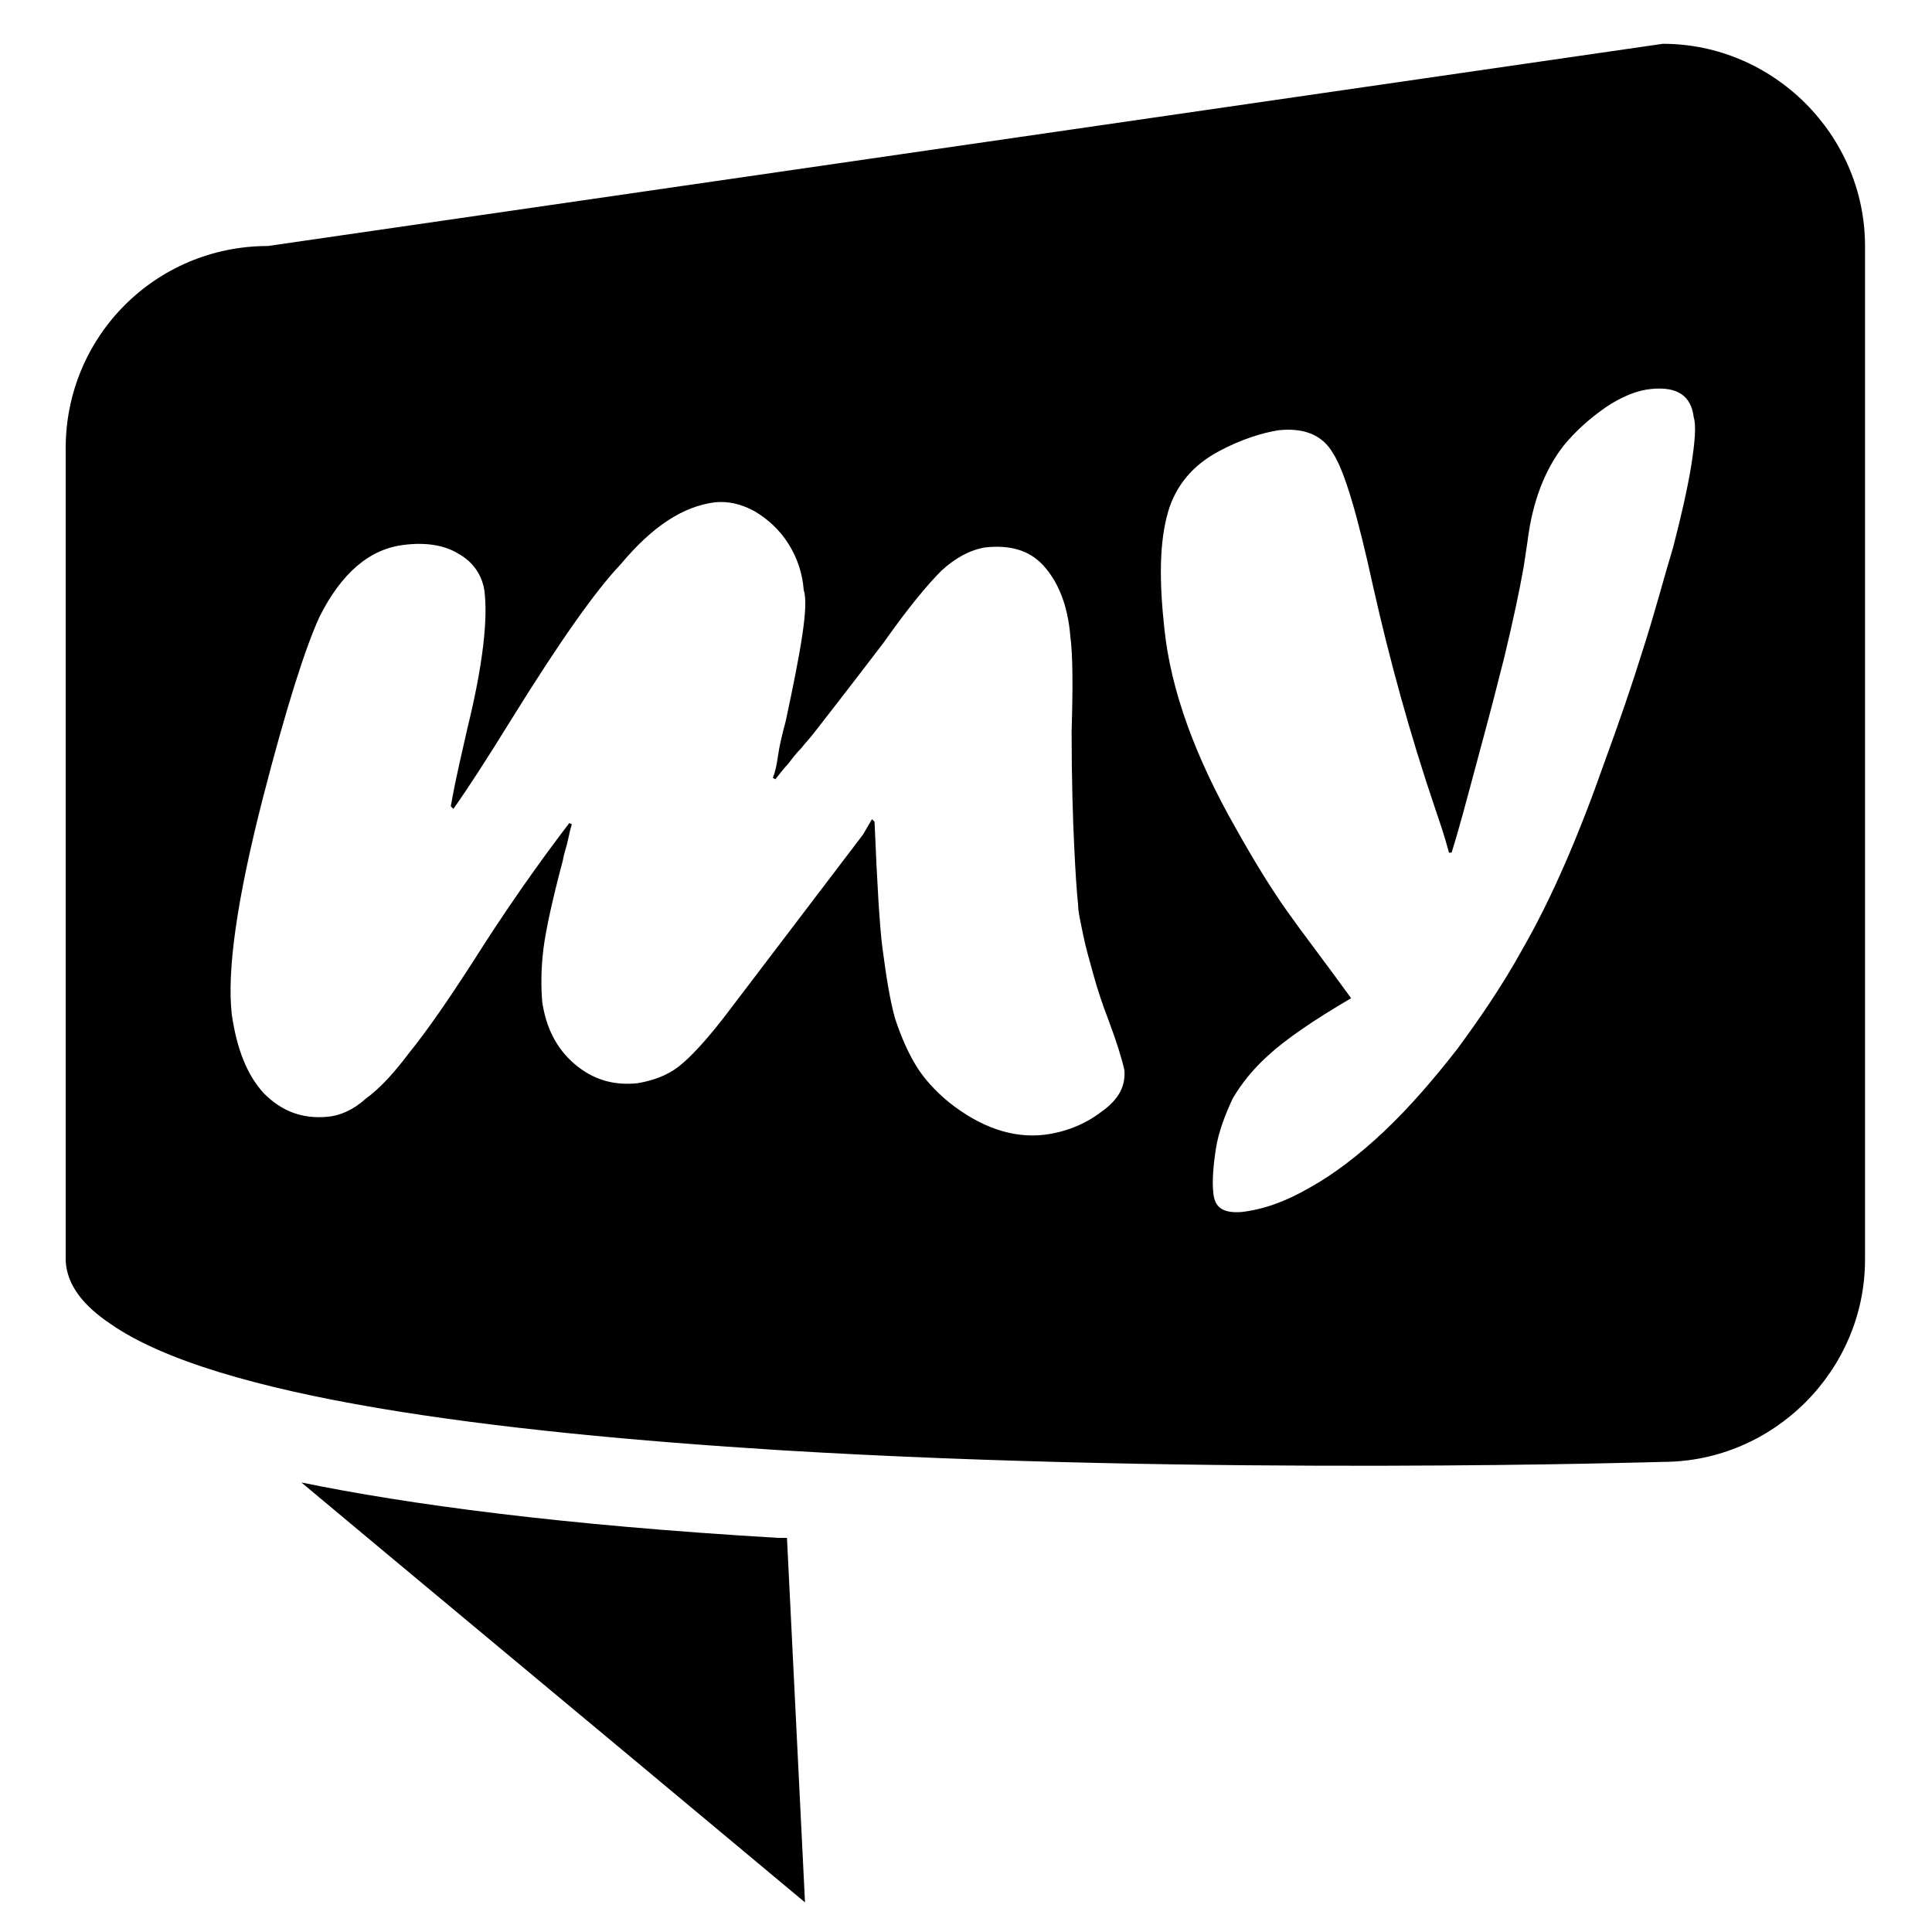
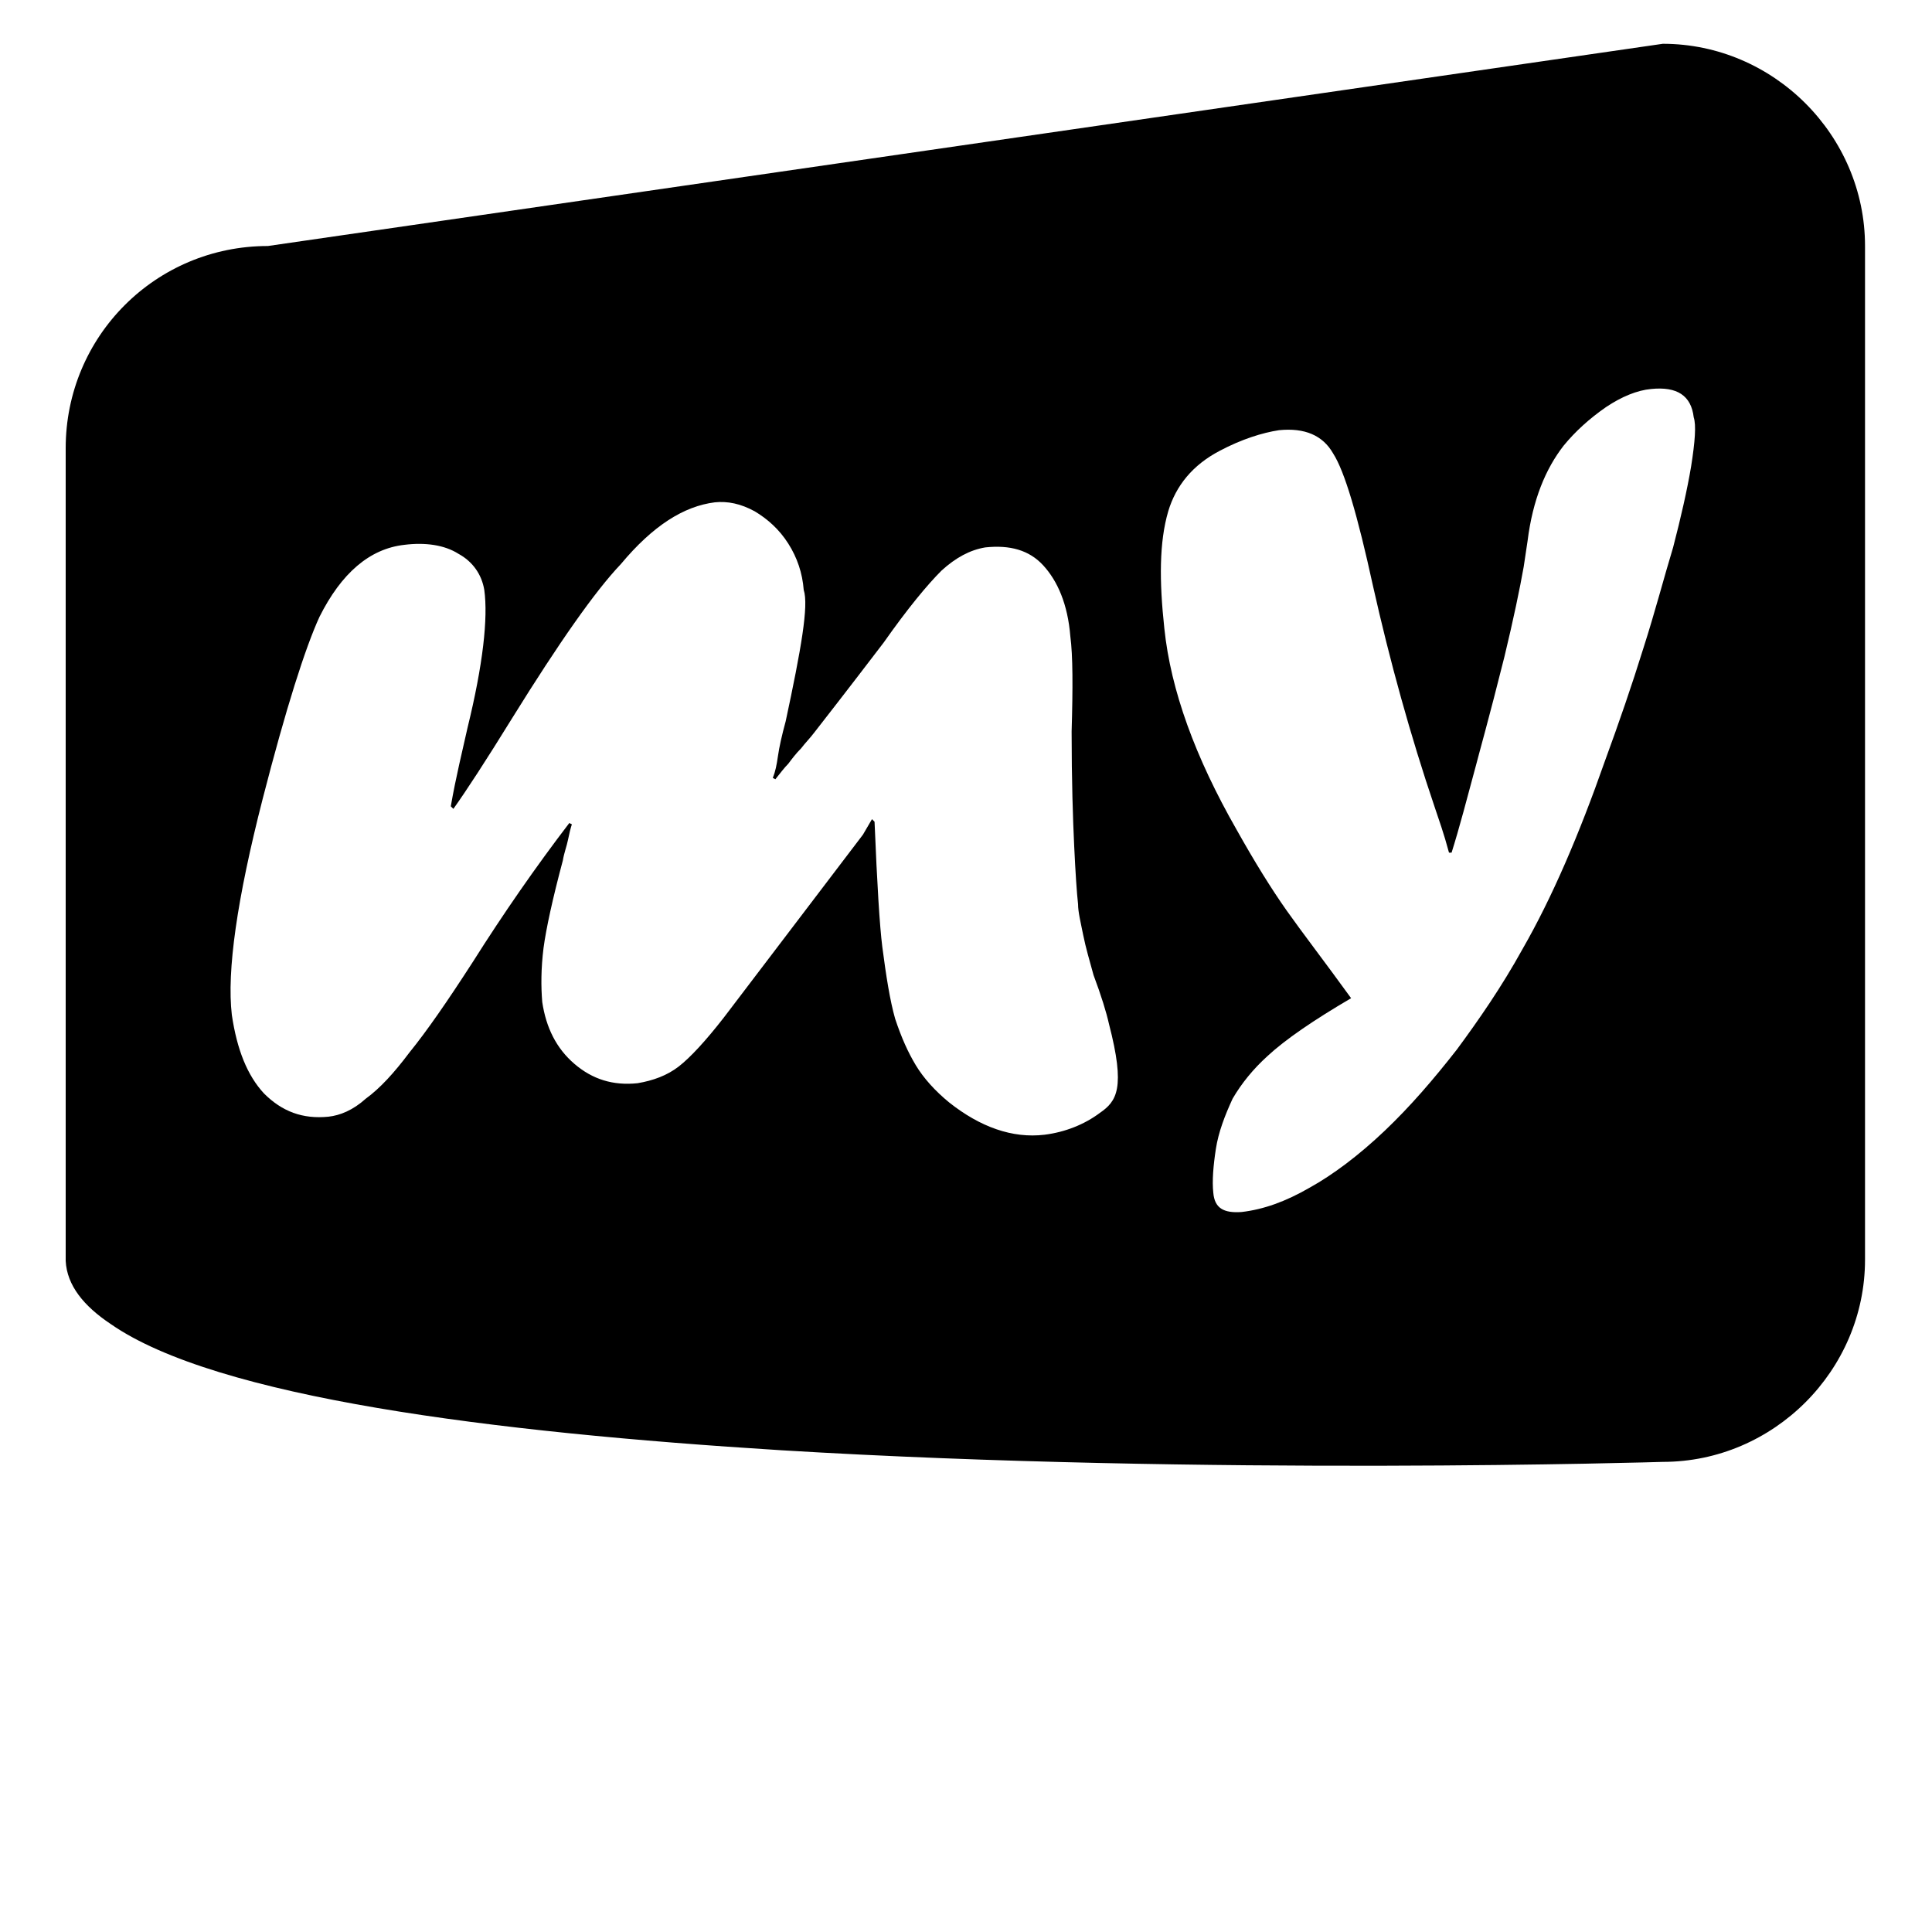
<svg xmlns="http://www.w3.org/2000/svg" version="1.1" id="Ebene_1" x="0px" y="0px" viewBox="0 0 150 150" style="enable-background:new 0 0 150 150;" xml:space="preserve">
  <g>
-     <path d="M129.1,3.4L20.8,19.1c-8.7,0-15.7,7-15.7,15.7v63.1c0.1,1.9,1.4,3.5,3.5,4.9c8.2,5.7,29.6,8.4,52.1,9.8   c33,2,68.4,0.9,68.4,0.9c8.6,0,15.7-7.1,15.7-15.7V19.1C144.8,10.5,137.7,3.4,129.1,3.4z M85.4,86.4c-1.2,0.9-2.7,1.5-4.3,1.7   c-2.5,0.3-5-0.6-7.4-2.5c-1.1-0.9-2-1.9-2.6-2.9c-0.6-1-1.1-2.1-1.6-3.6c-0.4-1.4-0.7-3.3-1-5.6c-0.2-1.6-0.4-4.8-0.6-9.7l-0.2-0.2   l-0.7,1.2L56.2,79c-1.4,1.8-2.6,3.1-3.5,3.8c-0.9,0.7-2,1.1-3.2,1.3c-1.9,0.2-3.5-0.3-4.9-1.5c-1.4-1.2-2.2-2.8-2.5-4.8   c-0.1-1.2-0.1-2.6,0.1-4.2c0.2-1.5,0.7-3.8,1.5-6.8c0.1-0.6,0.3-1.1,0.4-1.6c0.1-0.5,0.2-0.9,0.3-1.2l-0.2-0.1   c-2.6,3.4-5.1,7-7.5,10.8c-2,3.1-3.6,5.4-4.9,7c-1.2,1.6-2.3,2.8-3.4,3.6c-1,0.9-2,1.3-2.9,1.4c-2,0.2-3.6-0.4-5-1.8   c-1.3-1.4-2.1-3.4-2.5-6.1c-0.4-3.4,0.4-9,2.4-16.8c1.8-7,3.3-11.7,4.4-14.1c1.7-3.4,3.9-5.3,6.6-5.6c1.6-0.2,3.1,0,4.2,0.7   c1.1,0.6,1.8,1.6,2,2.8c0.3,2.2-0.1,5.8-1.3,10.7c-0.4,1.8-0.9,3.8-1.3,6.1l0.2,0.2c1-1.4,2.5-3.7,4.6-7.1   c3.6-5.8,6.4-9.8,8.4-11.9c2.5-3,4.9-4.5,7.3-4.8c1-0.1,2,0.1,3.1,0.7c1,0.6,1.9,1.4,2.6,2.5c0.7,1.1,1.1,2.3,1.2,3.6   C62.8,47,62.2,50.4,61,56c-0.3,1.1-0.5,2-0.6,2.7c-0.1,0.7-0.2,1.2-0.4,1.7l0.2,0.1c0.4-0.5,0.7-0.9,1-1.2c0.3-0.4,0.6-0.8,1-1.2   c0.3-0.4,0.7-0.8,1-1.2c0.7-0.9,2.5-3.2,5.4-7c1.9-2.7,3.4-4.5,4.5-5.6c1.1-1,2.2-1.6,3.4-1.8c1.9-0.2,3.4,0.2,4.5,1.4   c1.1,1.2,1.9,3,2.1,5.5c0.2,1.5,0.2,4,0.1,7.4c0,3.8,0.1,6.8,0.2,8.9c0.1,2.1,0.2,3.6,0.3,4.5c0,0.6,0.2,1.4,0.4,2.4   c0.2,1,0.5,2,0.8,3.1c0.3,1.1,0.7,2.3,1.2,3.6c0.6,1.6,1,2.9,1.2,3.8C87.4,84.5,86.7,85.5,85.4,86.4z M131.3,36.2   c-0.3,1.8-0.8,4-1.4,6.3c-0.7,2.3-1.4,5-2.3,7.8c-0.9,2.9-1.9,5.8-3,8.8c-2,5.7-4.1,10.6-6.4,14.6c-1.6,2.9-3.4,5.5-5.1,7.8   c-1.8,2.3-3.6,4.4-5.6,6.3c-2,1.9-4,3.4-5.8,4.4c-1.9,1.1-3.6,1.7-5.3,1.9c-1.4,0.1-2.1-0.3-2.2-1.5c-0.1-0.9,0-2.1,0.2-3.4   c0.2-1.3,0.7-2.6,1.3-3.9c0.7-1.2,1.6-2.3,2.7-3.3c1.4-1.3,3.6-2.8,6.5-4.5c-2.1-2.9-3.8-5.1-5-6.8c-1.2-1.7-2.5-3.8-3.9-6.3   c-3.2-5.6-5.1-10.8-5.6-15.6c-0.4-3.7-0.4-6.7,0.3-9.1c0.6-2,1.9-3.6,4-4.7c1.7-0.9,3.3-1.4,4.6-1.6c2-0.2,3.4,0.4,4.2,1.8   c0.9,1.4,1.9,4.8,3.1,10.3c1.3,5.8,2.9,11.6,4.8,17.2c0.3,0.9,0.7,2,1.1,3.5l0.2,0c0.6-1.9,1.2-4.2,1.9-6.8c0.2-0.8,1-3.6,2.2-8.4   c0.7-2.9,1.2-5.3,1.5-7l0.3-2c0.4-3.2,1.4-5.6,2.8-7.4c0.9-1.1,2-2.1,3.3-3c1.2-0.8,2.4-1.3,3.5-1.4c2-0.2,3.1,0.5,3.3,2.2   C131.7,33,131.6,34.3,131.3,36.2z" />
-     <path d="M60.4,119.4c-16.9-1-28.7-2.6-37-4.3c8,6.7,20.3,16.9,39.1,32.6l-1.4-28.3C60.8,119.4,60.6,119.4,60.4,119.4z" />
+     <path d="M129.1,3.4L20.8,19.1c-8.7,0-15.7,7-15.7,15.7v63.1c0.1,1.9,1.4,3.5,3.5,4.9c8.2,5.7,29.6,8.4,52.1,9.8   c33,2,68.4,0.9,68.4,0.9c8.6,0,15.7-7.1,15.7-15.7V19.1C144.8,10.5,137.7,3.4,129.1,3.4z M85.4,86.4c-1.2,0.9-2.7,1.5-4.3,1.7   c-2.5,0.3-5-0.6-7.4-2.5c-1.1-0.9-2-1.9-2.6-2.9c-0.6-1-1.1-2.1-1.6-3.6c-0.4-1.4-0.7-3.3-1-5.6c-0.2-1.6-0.4-4.8-0.6-9.7l-0.2-0.2   l-0.7,1.2L56.2,79c-1.4,1.8-2.6,3.1-3.5,3.8c-0.9,0.7-2,1.1-3.2,1.3c-1.9,0.2-3.5-0.3-4.9-1.5c-1.4-1.2-2.2-2.8-2.5-4.8   c-0.1-1.2-0.1-2.6,0.1-4.2c0.2-1.5,0.7-3.8,1.5-6.8c0.1-0.6,0.3-1.1,0.4-1.6c0.1-0.5,0.2-0.9,0.3-1.2l-0.2-0.1   c-2.6,3.4-5.1,7-7.5,10.8c-2,3.1-3.6,5.4-4.9,7c-1.2,1.6-2.3,2.8-3.4,3.6c-1,0.9-2,1.3-2.9,1.4c-2,0.2-3.6-0.4-5-1.8   c-1.3-1.4-2.1-3.4-2.5-6.1c-0.4-3.4,0.4-9,2.4-16.8c1.8-7,3.3-11.7,4.4-14.1c1.7-3.4,3.9-5.3,6.6-5.6c1.6-0.2,3.1,0,4.2,0.7   c1.1,0.6,1.8,1.6,2,2.8c0.3,2.2-0.1,5.8-1.3,10.7c-0.4,1.8-0.9,3.8-1.3,6.1l0.2,0.2c1-1.4,2.5-3.7,4.6-7.1   c3.6-5.8,6.4-9.8,8.4-11.9c2.5-3,4.9-4.5,7.3-4.8c1-0.1,2,0.1,3.1,0.7c1,0.6,1.9,1.4,2.6,2.5c0.7,1.1,1.1,2.3,1.2,3.6   C62.8,47,62.2,50.4,61,56c-0.3,1.1-0.5,2-0.6,2.7c-0.1,0.7-0.2,1.2-0.4,1.7l0.2,0.1c0.4-0.5,0.7-0.9,1-1.2c0.3-0.4,0.6-0.8,1-1.2   c0.3-0.4,0.7-0.8,1-1.2c0.7-0.9,2.5-3.2,5.4-7c1.9-2.7,3.4-4.5,4.5-5.6c1.1-1,2.2-1.6,3.4-1.8c1.9-0.2,3.4,0.2,4.5,1.4   c1.1,1.2,1.9,3,2.1,5.5c0.2,1.5,0.2,4,0.1,7.4c0,3.8,0.1,6.8,0.2,8.9c0.1,2.1,0.2,3.6,0.3,4.5c0,0.6,0.2,1.4,0.4,2.4   c0.2,1,0.5,2,0.8,3.1c0.6,1.6,1,2.9,1.2,3.8C87.4,84.5,86.7,85.5,85.4,86.4z M131.3,36.2   c-0.3,1.8-0.8,4-1.4,6.3c-0.7,2.3-1.4,5-2.3,7.8c-0.9,2.9-1.9,5.8-3,8.8c-2,5.7-4.1,10.6-6.4,14.6c-1.6,2.9-3.4,5.5-5.1,7.8   c-1.8,2.3-3.6,4.4-5.6,6.3c-2,1.9-4,3.4-5.8,4.4c-1.9,1.1-3.6,1.7-5.3,1.9c-1.4,0.1-2.1-0.3-2.2-1.5c-0.1-0.9,0-2.1,0.2-3.4   c0.2-1.3,0.7-2.6,1.3-3.9c0.7-1.2,1.6-2.3,2.7-3.3c1.4-1.3,3.6-2.8,6.5-4.5c-2.1-2.9-3.8-5.1-5-6.8c-1.2-1.7-2.5-3.8-3.9-6.3   c-3.2-5.6-5.1-10.8-5.6-15.6c-0.4-3.7-0.4-6.7,0.3-9.1c0.6-2,1.9-3.6,4-4.7c1.7-0.9,3.3-1.4,4.6-1.6c2-0.2,3.4,0.4,4.2,1.8   c0.9,1.4,1.9,4.8,3.1,10.3c1.3,5.8,2.9,11.6,4.8,17.2c0.3,0.9,0.7,2,1.1,3.5l0.2,0c0.6-1.9,1.2-4.2,1.9-6.8c0.2-0.8,1-3.6,2.2-8.4   c0.7-2.9,1.2-5.3,1.5-7l0.3-2c0.4-3.2,1.4-5.6,2.8-7.4c0.9-1.1,2-2.1,3.3-3c1.2-0.8,2.4-1.3,3.5-1.4c2-0.2,3.1,0.5,3.3,2.2   C131.7,33,131.6,34.3,131.3,36.2z" />
  </g>
</svg>